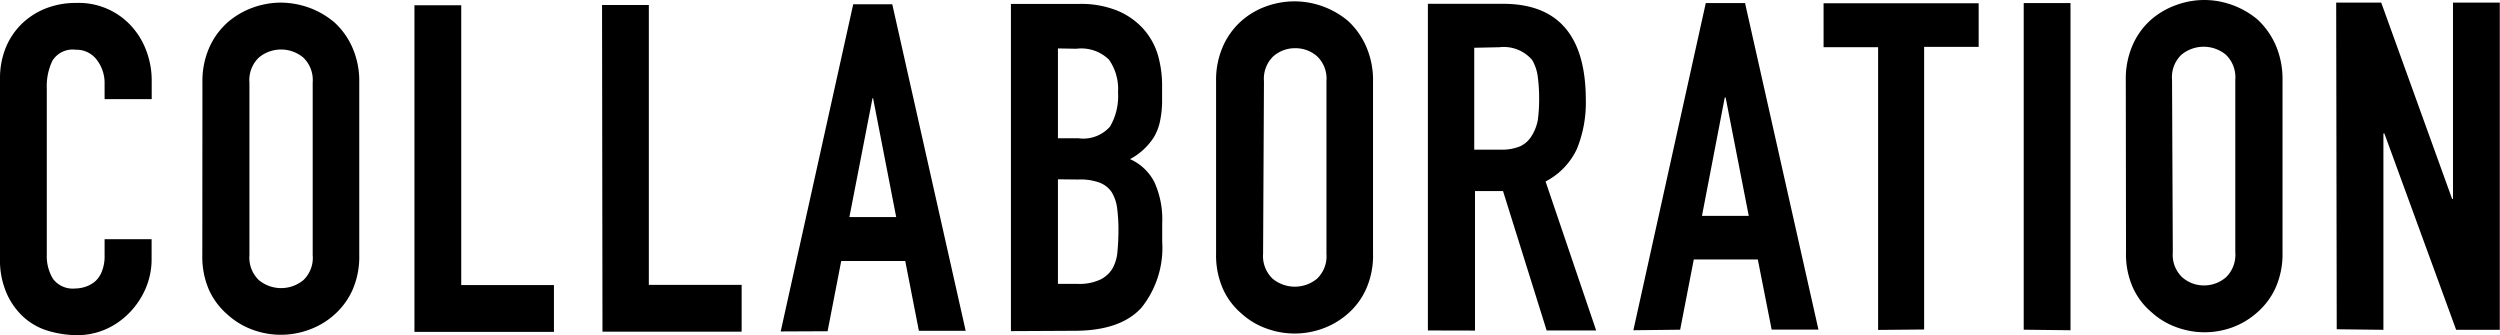
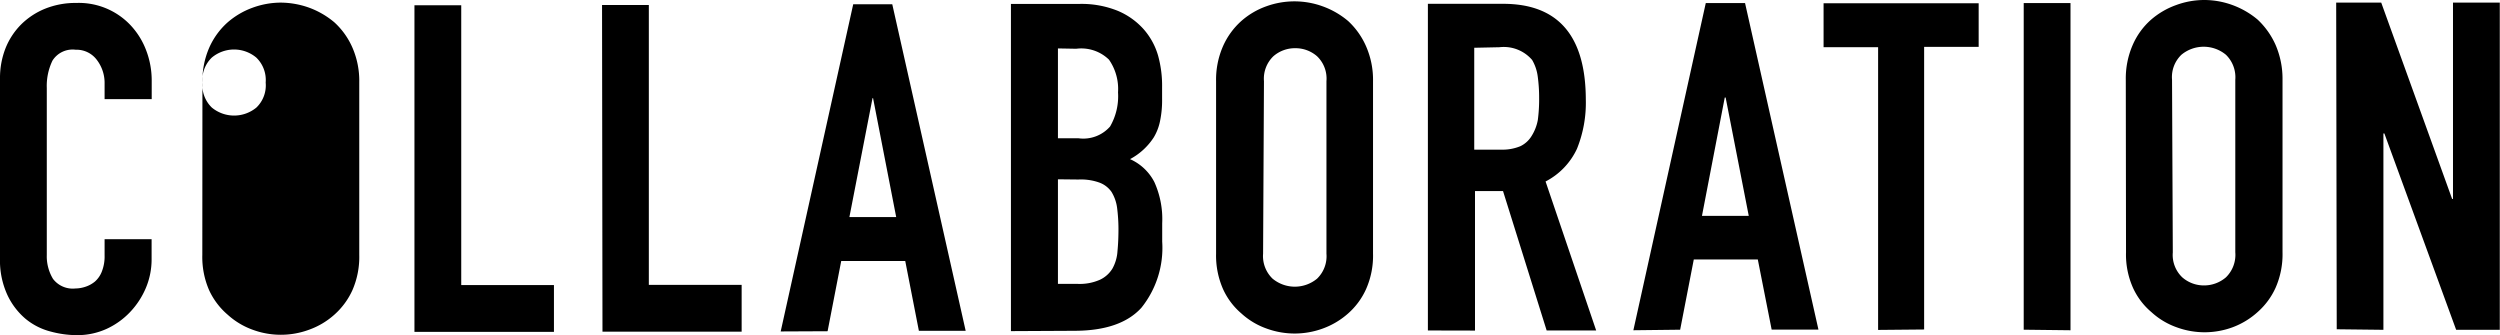
<svg xmlns="http://www.w3.org/2000/svg" viewBox="0 0 229.22 30.73">
-   <path d="M13.9 21.93v1.85a6.72 6.72 0 01-.53 2.63 7.36 7.36 0 01-1.45 2.21 7 7 0 01-2.16 1.54 6.49 6.49 0 01-2.67.57 9.37 9.37 0 01-2.48-.34 5.9 5.9 0 01-2.28-1.17 6.43 6.43 0 01-1.65-2.17A7.56 7.56 0 010 23.67V7.18a7.46 7.46 0 01.5-2.74 6.49 6.49 0 011.43-2.19A6.69 6.69 0 014.13.8 7.48 7.48 0 017 .27a6.52 6.52 0 014.93 2 6.93 6.93 0 011.45 2.29 7.73 7.73 0 01.53 2.88v1.65H9.59V7.67a3.47 3.47 0 00-.72-2.19 2.32 2.32 0 00-1.93-.92 2.18 2.18 0 00-2.13 1 5.34 5.34 0 00-.52 2.51v15.31a4 4 0 00.57 2.19 2.27 2.27 0 002.05.88 3 3 0 00.9-.15 2.65 2.65 0 00.9-.49 2.35 2.35 0 00.63-.92 3.78 3.78 0 00.25-1.48v-1.48zm4.66-14.36a7.63 7.63 0 01.62-3.19 6.77 6.77 0 011.68-2.32A7.25 7.25 0 0123.15.71a7.58 7.58 0 012.59-.47 7.82 7.82 0 012.59.46 7.67 7.67 0 012.33 1.35 6.83 6.83 0 011.65 2.31 7.63 7.63 0 01.63 3.19v15.82a7.61 7.61 0 01-.63 3.24 6.7 6.7 0 01-1.64 2.23 7 7 0 01-2.33 1.39 7.45 7.45 0 01-5.18 0 6.88 6.88 0 01-2.29-1.38 6.56 6.56 0 01-1.69-2.23 7.61 7.61 0 01-.63-3.24zm4.31 15.82a2.87 2.87 0 00.86 2.29 3.21 3.21 0 004.09 0 2.82 2.82 0 00.85-2.29V7.57a2.86 2.86 0 00-.86-2.29 3.18 3.18 0 00-4.08 0 2.86 2.86 0 00-.86 2.3zM38 30.43V.48h4.29v25.66h8.5v4.29zm17.24-.02L55.2.46h4.29v25.66H68v4.29zm16.34-.02l6.65-30h3.58l6.73 29.94h-4.29L83 23.93h-5.87l-1.25 6.44zM82.17 19.9L80.05 9H80l-2.12 10.9zm10.52 10.46v-30h6.27a8.86 8.86 0 013.52.63 6.6 6.6 0 012.37 1.68 6.31 6.31 0 011.33 2.42 10.32 10.32 0 01.37 2.91v1.05a9.32 9.32 0 01-.19 2.06 4.76 4.76 0 01-.57 1.48 5.87 5.87 0 01-2.18 2 4.61 4.61 0 012.23 2.1 8.25 8.25 0 01.72 3.78v1.69a8.76 8.76 0 01-1.91 6.06q-1.91 2.1-6.12 2.11zM97 4.44v8.24h1.9a3.26 3.26 0 002.88-1.08 5.53 5.53 0 00.73-3.13 4.7 4.7 0 00-.83-3 3.64 3.64 0 00-3-1zm0 12v9.59h1.85a4.55 4.55 0 002-.38 2.65 2.65 0 001.15-1.03 3.75 3.75 0 00.46-1.6c.06-.61.09-1.29.09-2a15.71 15.71 0 00-.13-2 3.73 3.73 0 00-.51-1.43 2.35 2.35 0 00-1.14-.86 5 5 0 00-1.89-.27zm14.5-9a7.63 7.63 0 01.63-3.19 6.77 6.77 0 011.68-2.32A7 7 0 01116.1.58a7.57 7.57 0 015.17 0 7.6 7.6 0 012.34 1.35 6.94 6.94 0 011.64 2.31 7.65 7.65 0 01.64 3.2v15.81a7.55 7.55 0 01-.63 3.24 6.58 6.58 0 01-1.63 2.23 7.18 7.18 0 01-2.34 1.4 7.49 7.49 0 01-5.17 0 6.76 6.76 0 01-2.3-1.38 6.41 6.41 0 01-1.68-2.23 7.61 7.61 0 01-.64-3.24zm4.31 15.82a2.87 2.87 0 00.87 2.29 3.2 3.2 0 004.08 0 2.86 2.86 0 00.86-2.29V7.44a2.83 2.83 0 00-.87-2.29 3 3 0 00-2-.73 3 3 0 00-2 .74 2.86 2.86 0 00-.86 2.29zm15.11 7.04V.35h6.9q7.56 0 7.58 8.78a11.26 11.26 0 01-.81 4.51 6.43 6.43 0 01-2.88 3l4.64 13.66h-4.54l-4-12.78h-2.57v12.79zm4.25-25.92v9.34h2.44a4.27 4.27 0 001.8-.32 2.44 2.44 0 001-.9A4.18 4.18 0 00141 11a14.61 14.61 0 00.12-2 14.43 14.43 0 00-.13-2 4 4 0 00-.51-1.5 3.42 3.42 0 00-3-1.17zm14.59 25.9l6.64-30h3.6l6.73 29.94h-4.29l-1.27-6.43h-5.87l-1.25 6.44zm10.58-10.49l-2.12-10.85h-.08l-2.09 10.85zm11.86 10.46V4.33h-5V.3h14.22v4h-5v25.91zm13.35-.02V.28h4.29v30zm9.36-22.9a7.68 7.68 0 01.63-3.2 6.58 6.58 0 011.67-2.31 7.19 7.19 0 012.3-1.35 7.49 7.49 0 012.58-.47 7.57 7.57 0 012.59.46A7.69 7.69 0 01207 1.8a7.15 7.15 0 011.64 2.31 7.84 7.84 0 01.64 3.2v15.82a7.61 7.61 0 01-.63 3.24 6.57 6.57 0 01-1.64 2.23 7.11 7.11 0 01-2.29 1.4 7.42 7.42 0 01-5.17 0 6.78 6.78 0 01-2.3-1.39 6.37 6.37 0 01-1.68-2.22 7.46 7.46 0 01-.64-3.24zm4.31 15.81a2.83 2.83 0 00.87 2.29 3 3 0 002 .74 3.07 3.07 0 002-.74 2.88 2.88 0 00.86-2.3V7.32a2.88 2.88 0 00-.86-2.3 3.2 3.2 0 00-4.08 0 2.84 2.84 0 00-.86 2.29zm15.03 7.05L214.2.24h4.13l6.5 18h.08v-18h4.29v30h-4l-6.58-18h-.09v18z" data-name="レイヤー 2" />
+   <path d="M13.9 21.93v1.85a6.72 6.72 0 01-.53 2.63 7.36 7.36 0 01-1.45 2.21 7 7 0 01-2.16 1.54 6.49 6.49 0 01-2.67.57 9.37 9.37 0 01-2.48-.34 5.9 5.9 0 01-2.28-1.17 6.43 6.43 0 01-1.65-2.17A7.56 7.56 0 010 23.67V7.18a7.46 7.46 0 01.5-2.74 6.49 6.49 0 011.43-2.19A6.69 6.69 0 014.13.8 7.48 7.48 0 017 .27a6.52 6.52 0 014.93 2 6.93 6.93 0 011.45 2.29 7.73 7.73 0 01.53 2.88v1.65H9.59V7.67a3.47 3.47 0 00-.72-2.19 2.32 2.32 0 00-1.93-.92 2.18 2.18 0 00-2.13 1 5.34 5.34 0 00-.52 2.51v15.31a4 4 0 00.57 2.19 2.27 2.27 0 002.05.88 3 3 0 00.9-.15 2.65 2.65 0 00.9-.49 2.35 2.35 0 00.63-.92 3.78 3.78 0 00.25-1.48v-1.48zm4.66-14.36a7.63 7.63 0 01.62-3.19 6.77 6.77 0 011.68-2.32A7.25 7.25 0 0123.15.71a7.58 7.58 0 012.59-.47 7.82 7.82 0 012.59.46 7.67 7.67 0 012.33 1.35 6.83 6.83 0 011.65 2.31 7.63 7.63 0 01.63 3.19v15.82a7.61 7.61 0 01-.63 3.24 6.7 6.7 0 01-1.64 2.23 7 7 0 01-2.33 1.39 7.45 7.45 0 01-5.18 0 6.88 6.88 0 01-2.29-1.38 6.56 6.56 0 01-1.69-2.23 7.61 7.61 0 01-.63-3.24za2.87 2.87 0 00.86 2.29 3.21 3.21 0 004.09 0 2.82 2.82 0 00.85-2.29V7.57a2.86 2.86 0 00-.86-2.29 3.18 3.18 0 00-4.08 0 2.86 2.86 0 00-.86 2.3zM38 30.43V.48h4.29v25.66h8.5v4.29zm17.24-.02L55.2.46h4.29v25.66H68v4.29zm16.34-.02l6.65-30h3.58l6.73 29.94h-4.29L83 23.93h-5.87l-1.25 6.44zM82.17 19.9L80.05 9H80l-2.12 10.9zm10.52 10.46v-30h6.27a8.86 8.86 0 013.52.63 6.6 6.6 0 012.37 1.68 6.31 6.31 0 011.33 2.42 10.32 10.32 0 01.37 2.91v1.05a9.32 9.32 0 01-.19 2.06 4.76 4.76 0 01-.57 1.48 5.87 5.87 0 01-2.18 2 4.61 4.61 0 012.23 2.1 8.25 8.25 0 01.72 3.78v1.69a8.76 8.76 0 01-1.91 6.06q-1.91 2.1-6.12 2.11zM97 4.44v8.24h1.9a3.26 3.26 0 002.88-1.08 5.53 5.53 0 00.73-3.13 4.7 4.7 0 00-.83-3 3.64 3.64 0 00-3-1zm0 12v9.59h1.85a4.55 4.55 0 002-.38 2.65 2.65 0 001.15-1.03 3.75 3.75 0 00.46-1.6c.06-.61.09-1.29.09-2a15.71 15.71 0 00-.13-2 3.73 3.73 0 00-.51-1.43 2.35 2.35 0 00-1.14-.86 5 5 0 00-1.89-.27zm14.5-9a7.63 7.63 0 01.63-3.19 6.77 6.77 0 011.68-2.32A7 7 0 01116.1.58a7.57 7.57 0 015.17 0 7.6 7.6 0 012.34 1.35 6.94 6.94 0 011.64 2.31 7.65 7.65 0 01.64 3.2v15.81a7.55 7.55 0 01-.63 3.24 6.58 6.58 0 01-1.63 2.23 7.18 7.18 0 01-2.34 1.4 7.49 7.49 0 01-5.17 0 6.76 6.76 0 01-2.3-1.38 6.41 6.41 0 01-1.68-2.23 7.61 7.61 0 01-.64-3.24zm4.31 15.82a2.87 2.87 0 00.87 2.29 3.2 3.2 0 004.08 0 2.86 2.86 0 00.86-2.29V7.44a2.83 2.83 0 00-.87-2.29 3 3 0 00-2-.73 3 3 0 00-2 .74 2.86 2.86 0 00-.86 2.29zm15.11 7.04V.35h6.9q7.56 0 7.58 8.78a11.26 11.26 0 01-.81 4.51 6.43 6.43 0 01-2.88 3l4.64 13.66h-4.54l-4-12.78h-2.57v12.79zm4.25-25.92v9.34h2.44a4.27 4.27 0 001.8-.32 2.44 2.44 0 001-.9A4.18 4.18 0 00141 11a14.61 14.61 0 00.12-2 14.43 14.43 0 00-.13-2 4 4 0 00-.51-1.5 3.42 3.42 0 00-3-1.17zm14.59 25.9l6.64-30h3.6l6.73 29.94h-4.29l-1.27-6.43h-5.87l-1.25 6.44zm10.58-10.49l-2.12-10.85h-.08l-2.09 10.85zm11.86 10.46V4.33h-5V.3h14.22v4h-5v25.91zm13.35-.02V.28h4.29v30zm9.36-22.9a7.68 7.68 0 01.63-3.2 6.58 6.58 0 011.67-2.31 7.19 7.19 0 012.3-1.35 7.49 7.49 0 012.58-.47 7.57 7.57 0 012.59.46A7.69 7.69 0 01207 1.8a7.15 7.15 0 011.64 2.31 7.84 7.84 0 01.64 3.2v15.82a7.61 7.61 0 01-.63 3.24 6.57 6.57 0 01-1.64 2.23 7.11 7.11 0 01-2.29 1.4 7.42 7.42 0 01-5.17 0 6.78 6.78 0 01-2.3-1.39 6.37 6.37 0 01-1.68-2.22 7.46 7.46 0 01-.64-3.24zm4.31 15.81a2.83 2.83 0 00.87 2.29 3 3 0 002 .74 3.07 3.07 0 002-.74 2.88 2.88 0 00.86-2.3V7.32a2.88 2.88 0 00-.86-2.3 3.2 3.2 0 00-4.08 0 2.84 2.84 0 00-.86 2.29zm15.03 7.05L214.2.24h4.13l6.5 18h.08v-18h4.29v30h-4l-6.58-18h-.09v18z" data-name="レイヤー 2" />
</svg>